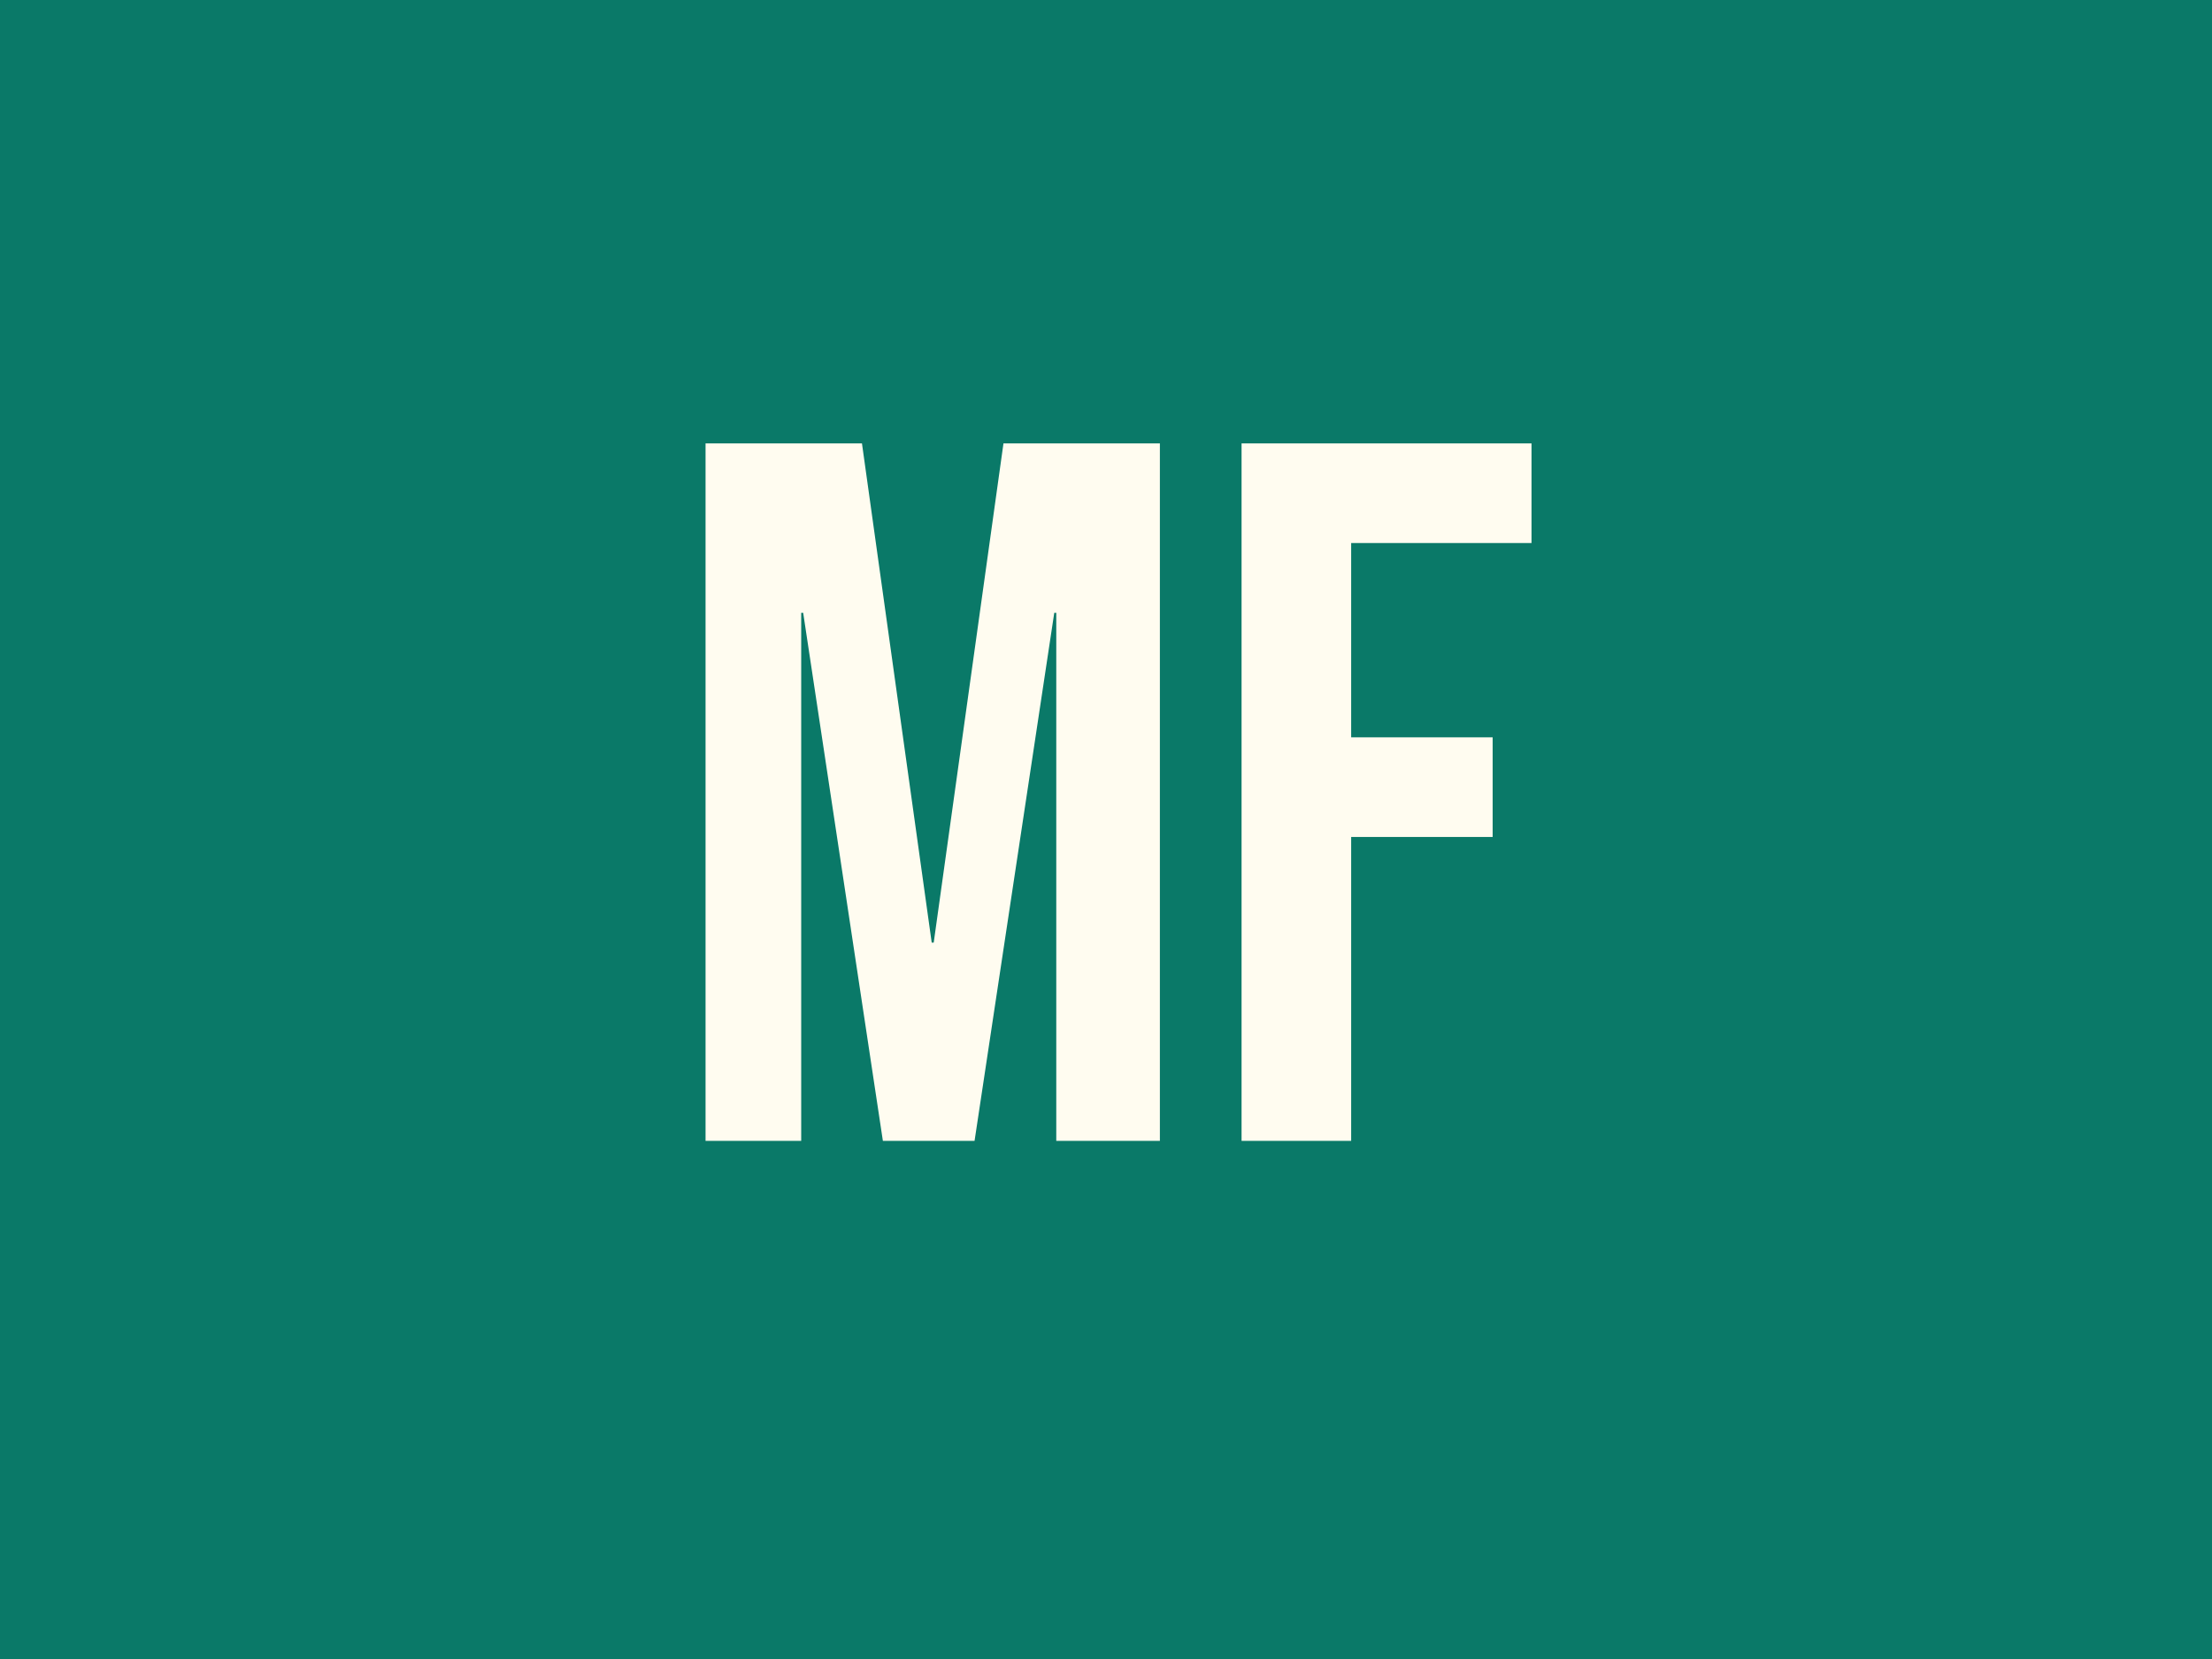
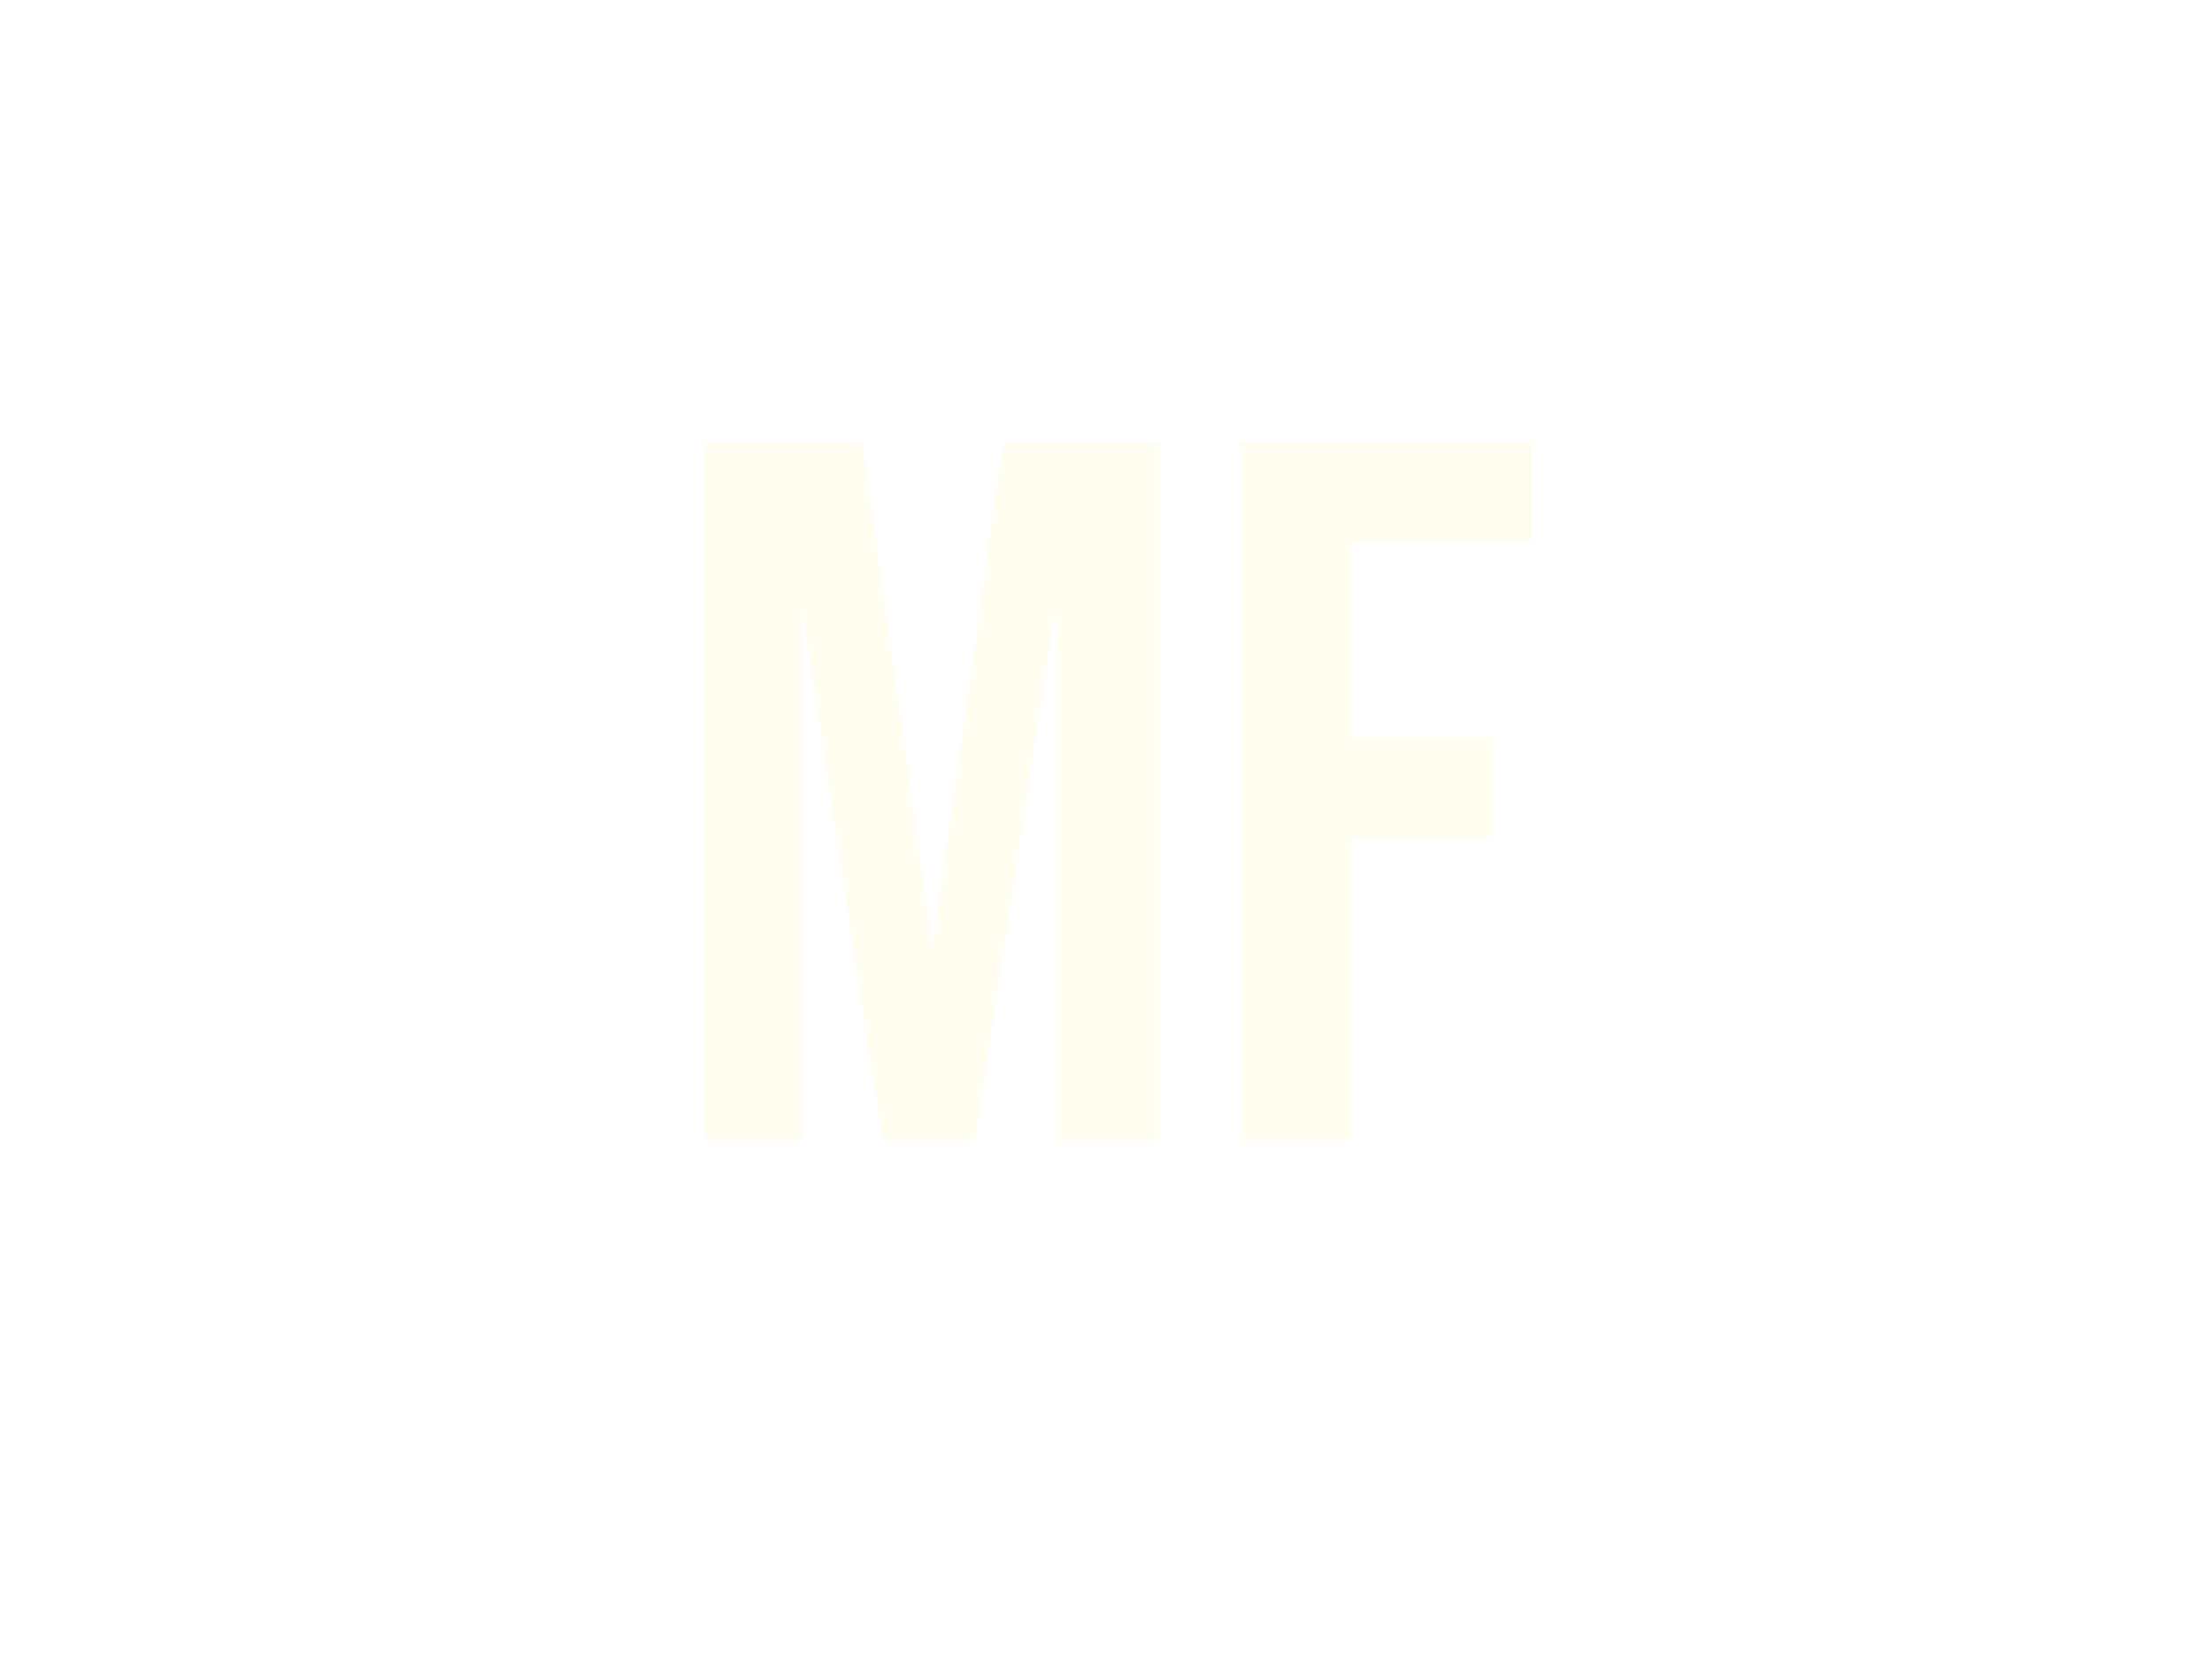
<svg xmlns="http://www.w3.org/2000/svg" xml:space="preserve" width="2000" height="1500" data-id="lg_8NZLU3rAMJ7arU007u" data-version="1" viewBox="0 0 2000 1500">
-   <path fill="#0a7968" stroke="transparent" d="M0 0h2000v1500H0z" />
  <g data-padding="20">
    <g transform="translate(-1872.34 -1405.532)scale(2.789)">
      <rect width="517" height="364.99" x="370.839" y="189.842" fill="none" rx="0" ry="0" transform="translate(400.5 400.5)" />
      <path fill="#fffcf0" d="M900.059 873.807v-226.1h50.71l22.61 161.83h.65l22.61-161.83h50.71v226.1h-33.59v-171.19h-.65l-25.84 171.19h-29.72l-25.84-171.19h-.64v171.19Zm173.77 0v-226.1h94v32.3h-58.47v62.99h45.87v32.3h-45.87v98.51Z" />
    </g>
-     <path fill="transparent" stroke="transparent" stroke-width="2.901" d="M250 220.503h1500v1058.994H250z" />
+     <path fill="transparent" stroke="transparent" stroke-width="2.901" d="M250 220.503h1500H250z" />
  </g>
</svg>